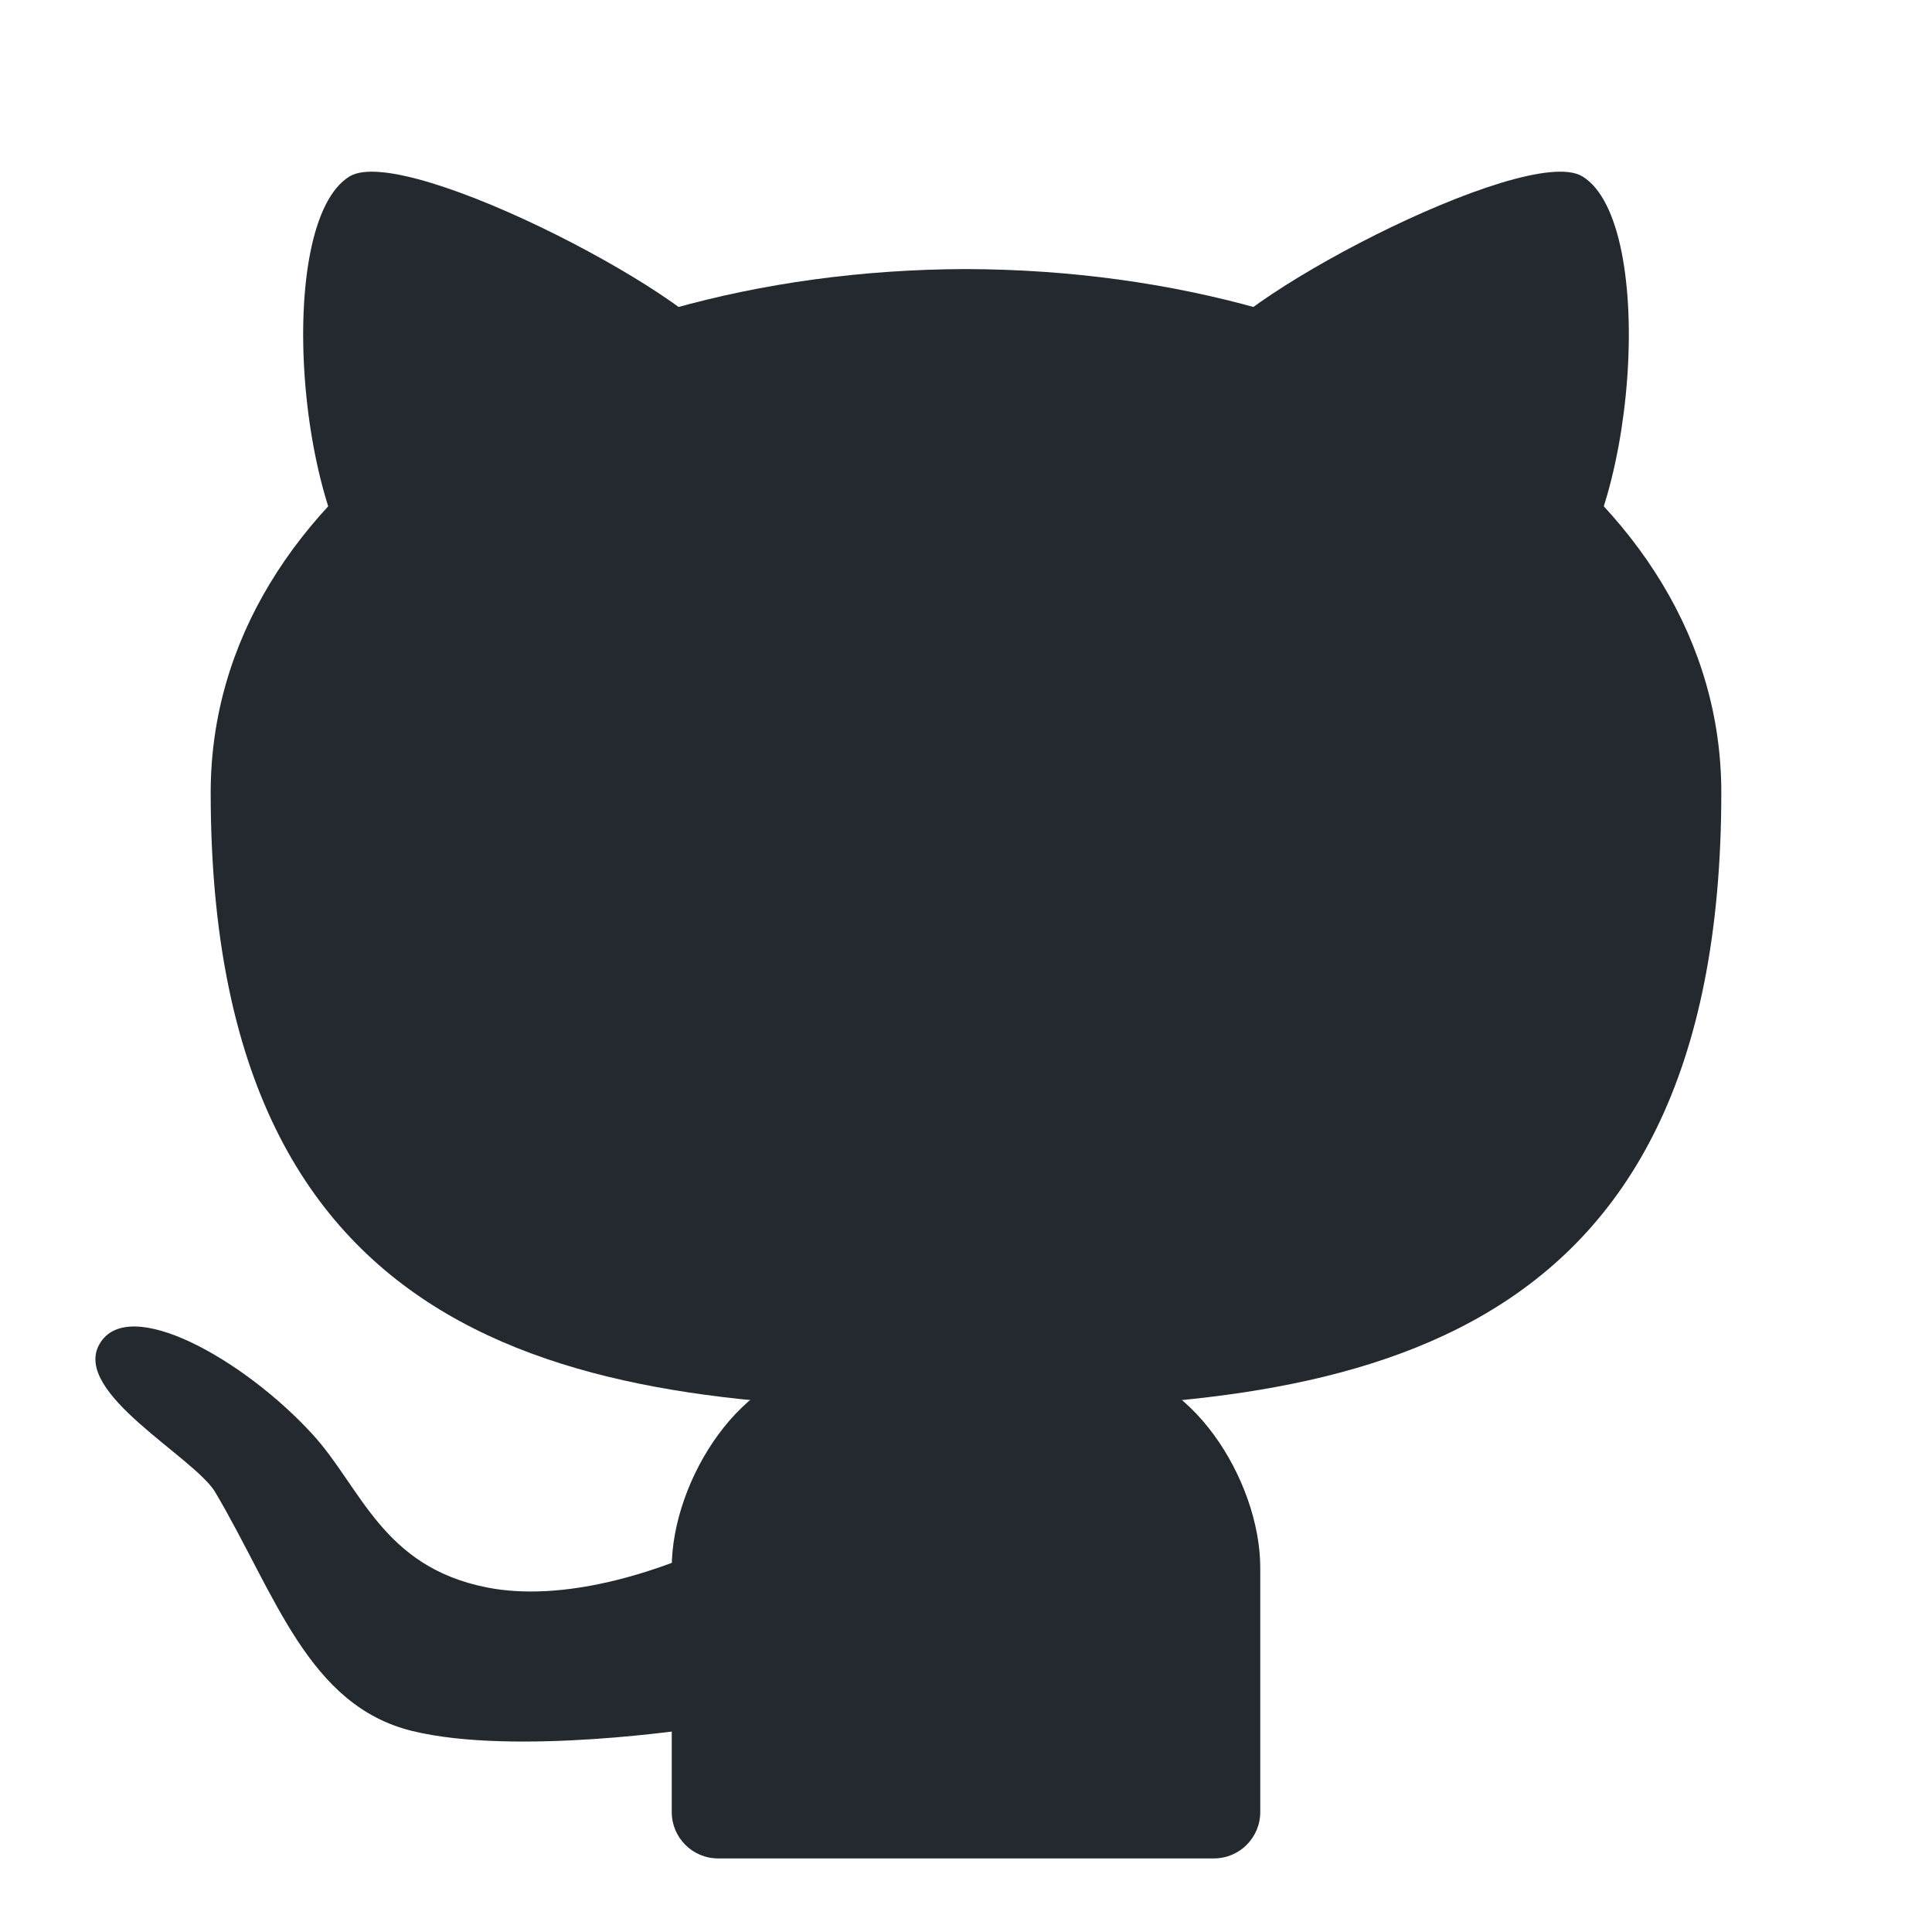
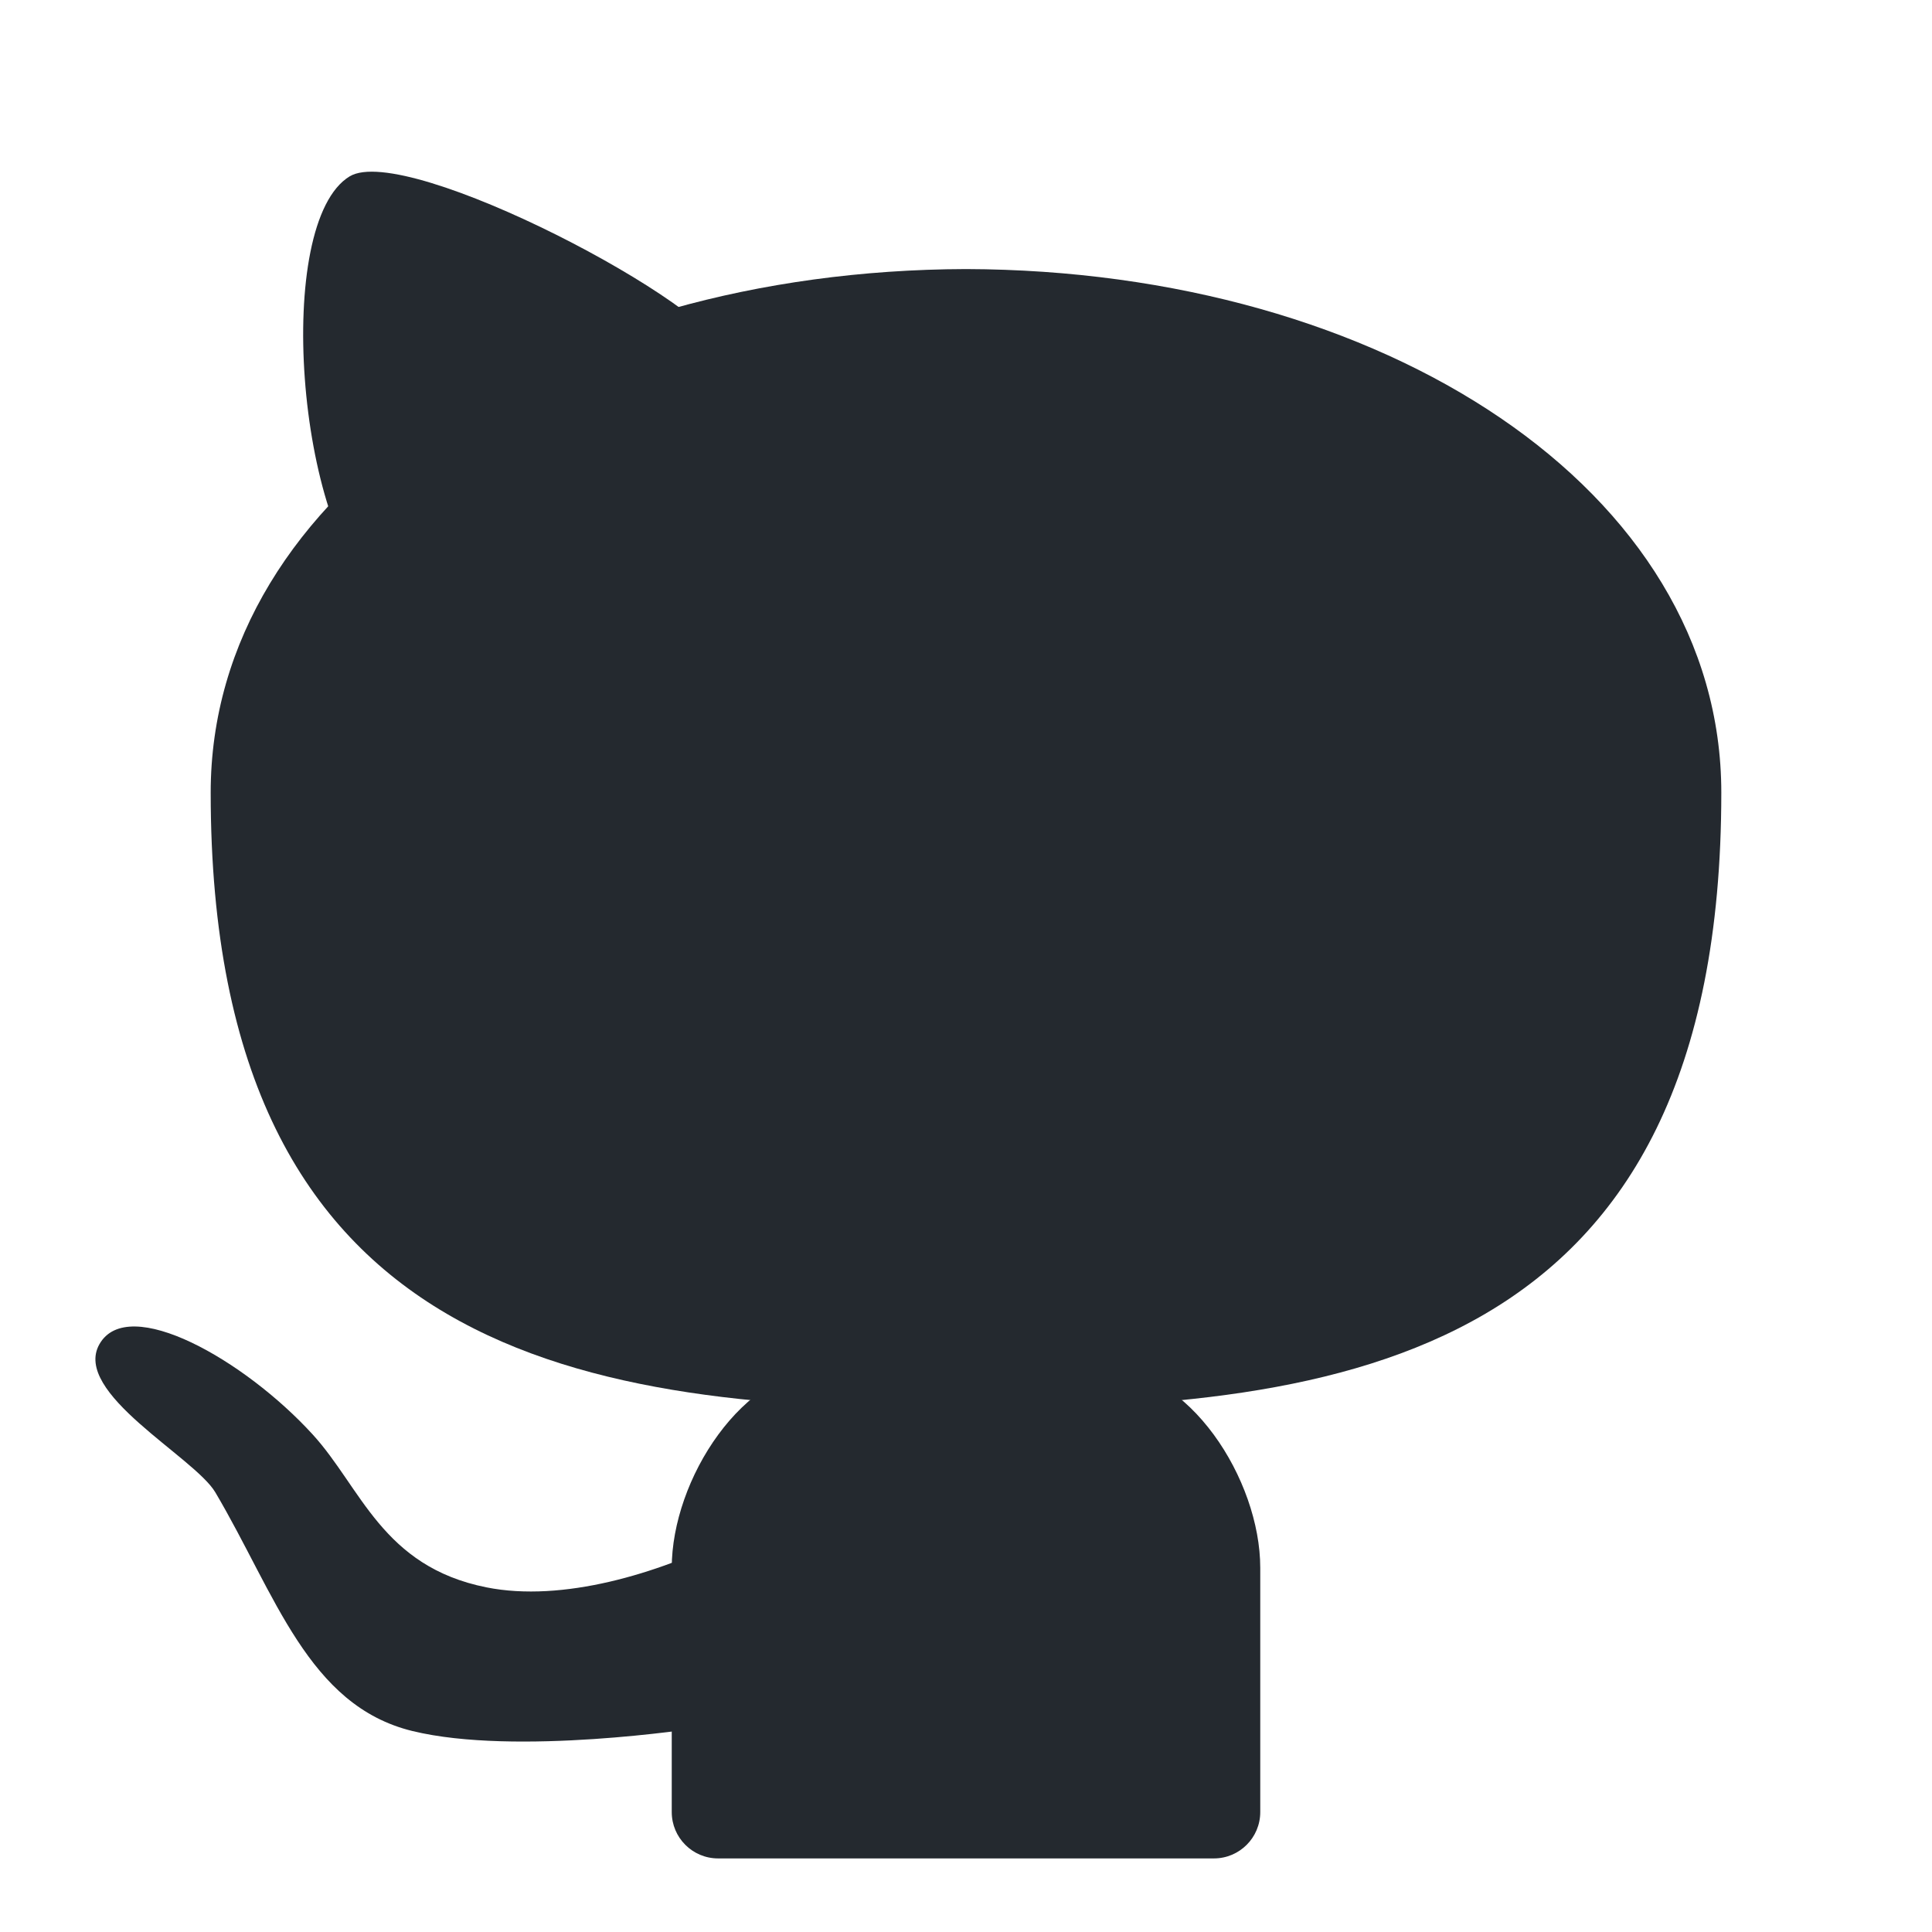
<svg xmlns="http://www.w3.org/2000/svg" id="GitHub" viewBox="0 0 1024 1024">
-   <path d="M838.65,93.47c-29.97-18.16-195.25,68.77-200.16,95.78-11.68,64.21,138.74,165.6,184.2,127.71,44.21-36.84,56.49-198.94,15.96-223.5Z" style="fill: #24292f;" />
  <path d="M512,142.61v604.16c200.17-.15,400.33-25.48,400.33-326.65,0-160.42-179.07-276.87-400.33-277.51Z" style="fill: #24292f;" />
  <path d="M643.4,985c13.56,0,24.56-11,24.56-24.56v-129.48c0-46.5-37.69-106.29-84.19-106.29h-71.77v260.34h131.4Z" style="fill: #24292f;" />
-   <path d="M185.35,93.47c29.97-18.16,195.25,68.77,200.16,95.78,11.68,64.21-138.74,165.6-184.2,127.71-44.21-36.84-56.49-198.94-15.96-223.5Z" style="fill: #24292f;" />
+   <path d="M185.35,93.47c29.97-18.16,195.25,68.77,200.16,95.78,11.68,64.21-138.74,165.6-184.2,127.71-44.21-36.84-56.49-198.94-15.96-223.5" style="fill: #24292f;" />
  <path d="M512,142.61v604.16c-200.17-.15-400.33-25.48-400.33-326.65,0-160.42,179.07-276.87,400.33-277.51Z" style="fill: #24292f;" />
  <path d="M380.6,985c-13.56,0-24.56-11-24.56-24.56v-129.48c0-46.5,37.69-106.29,84.19-106.29h71.77v260.34h-131.4Z" style="fill: #24292f;" />
  <path d="M385.52,815.54c-36.84,18.42-87.32,33.87-127.71,25.79-55.26-11.05-66.31-52.8-92.1-81.05-36.1-39.54-97.76-74.53-112.98-47.89-14.74,25.79,50.28,59.77,61.4,78.59,31.93,54.03,49.12,112.98,104.38,126.48,54.99,13.44,151.04-1.53,151.04-1.53,0,0,37.31-111.06,15.96-100.39Z" style="fill: #24292f;" />
</svg>